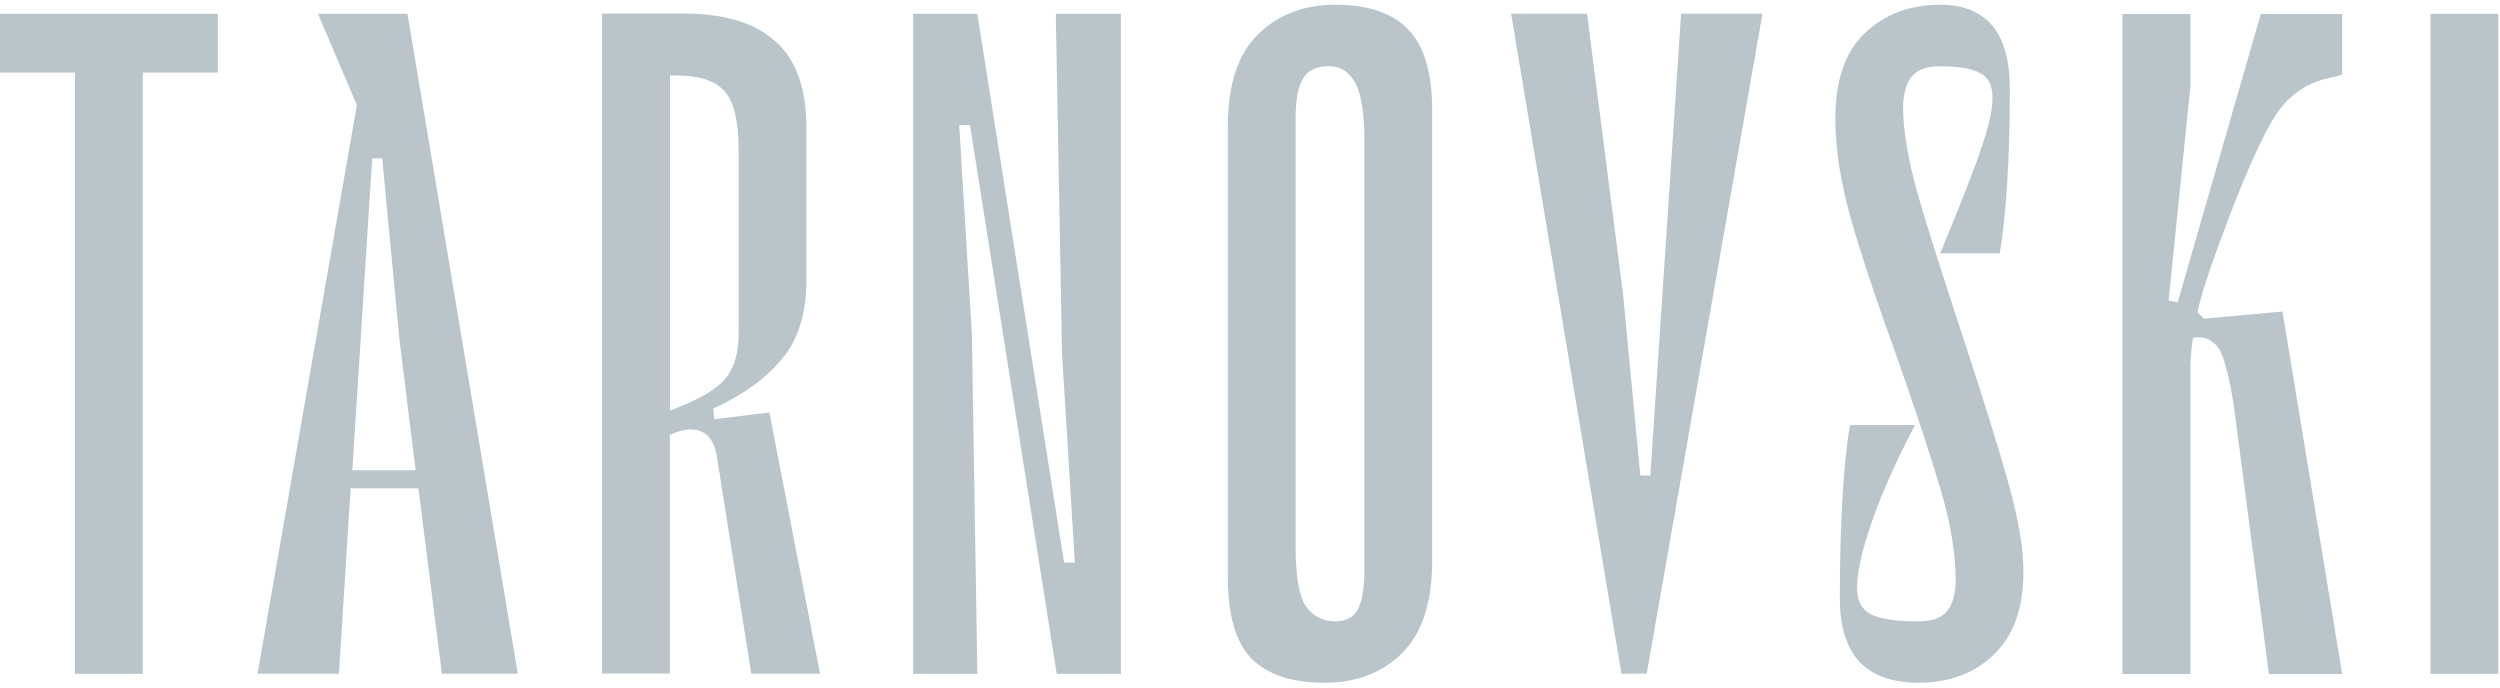
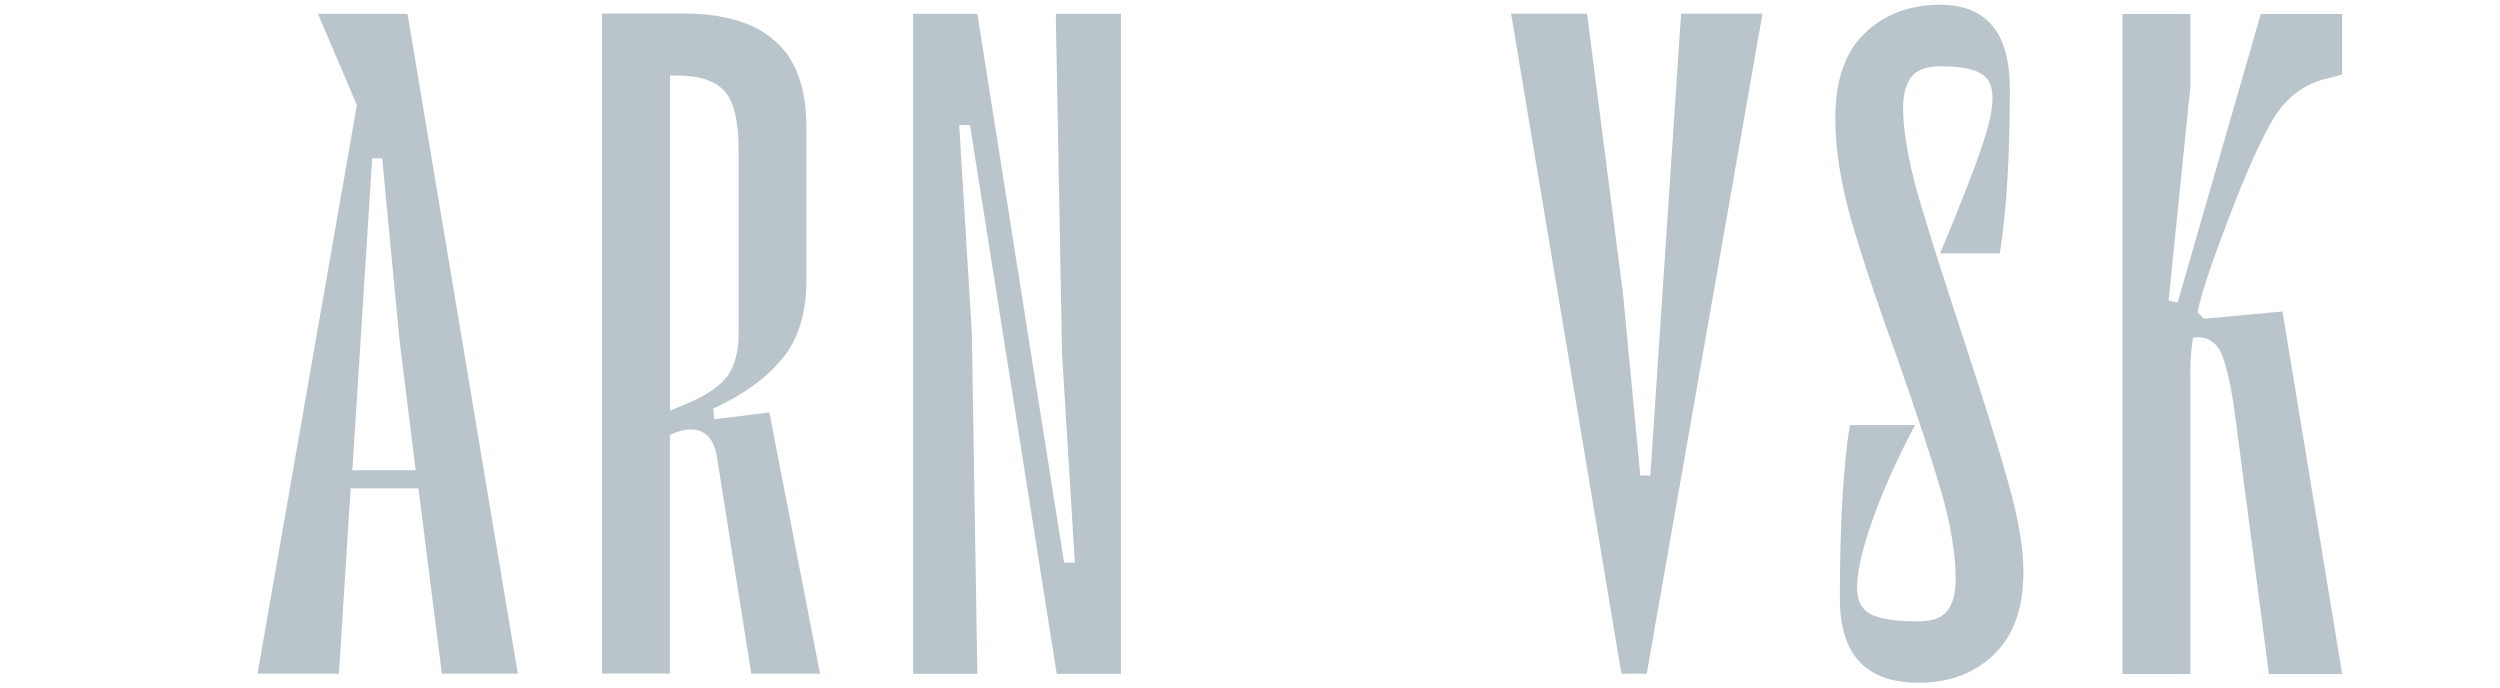
<svg xmlns="http://www.w3.org/2000/svg" width="160" height="44" viewBox="0 0 160 44" fill="none">
-   <path fill-rule="evenodd" clip-rule="evenodd" d="M89.75 41.785C88.47 43.055 86.81 43.695 84.77 43.695C82.68 43.695 81.12 43.175 80.08 42.135C79.08 41.095 78.58 39.355 78.58 36.925V8.115C78.58 5.455 79.21 3.485 80.49 2.215C81.77 0.945 83.43 0.305 85.47 0.305C87.55 0.305 89.1 0.825 90.1 1.865C91.14 2.905 91.66 4.645 91.66 7.075V35.885C91.66 38.545 91.02 40.515 89.75 41.785ZM86.68 5.215C86.29 4.565 85.75 4.235 85.06 4.235C84.25 4.235 83.69 4.505 83.38 5.045C83.07 5.585 82.92 6.415 82.92 7.535V34.965C82.92 36.855 83.14 38.125 83.56 38.785C84.02 39.435 84.66 39.765 85.47 39.765C86.17 39.765 86.65 39.495 86.92 38.955C87.19 38.415 87.32 37.585 87.32 36.465V9.035C87.32 7.145 87.1 5.875 86.68 5.215Z" fill="#BAC5CB" />
  <path fill-rule="evenodd" clip-rule="evenodd" d="M52.48 43.114L49.24 26.395L45.71 26.834L45.65 26.145C47.58 25.265 49.05 24.195 50.05 22.965C51.09 21.735 51.61 20.055 51.61 17.934V8.154C51.61 5.614 50.93 3.764 49.58 2.604C48.27 1.444 46.32 0.865 43.74 0.865H38.53V43.105H42.87V27.834C43.37 27.605 43.81 27.485 44.2 27.485C45.13 27.485 45.69 28.064 45.88 29.224L48.08 43.114H52.48ZM42.88 26.285V4.834H43.33C44.8 4.834 45.82 5.184 46.4 5.874C46.98 6.524 47.27 7.784 47.27 9.634V21.434C47.27 22.474 47.04 23.345 46.58 24.035C46.12 24.684 45.25 25.285 43.98 25.825L42.88 26.285Z" fill="#BAC5CB" />
-   <path d="M13.94 0.885V4.645H9.14V43.125H4.8V4.645H0V0.885H13.94Z" fill="#BAC5CB" />
  <path fill-rule="evenodd" clip-rule="evenodd" d="M33.141 43.115H28.28L26.78 31.255H22.441L21.691 43.115H16.48L22.84 6.725L20.351 0.885H26.081L33.141 43.115ZM23.82 10.135L22.55 30.095H26.601L25.561 21.705L24.46 10.135H23.82Z" fill="#BAC5CB" />
  <path d="M67.97 22.635L67.57 0.885H71.74V43.125H67.63L62.08 8.005H61.39L62.2 21.375L62.55 43.125H58.44V0.885H62.55L68.1 36.005H68.79L67.97 22.635Z" fill="#BAC5CB" />
  <path d="M105.62 30.445L107.59 0.875H112.8L105.39 43.115H103.77L96.71 0.875H101.57L103.88 18.865L104.98 30.435H105.62V30.445Z" fill="#BAC5CB" />
  <path d="M127.59 41.905C126.36 43.095 124.76 43.695 122.79 43.695C119.43 43.695 117.75 41.905 117.75 38.315C117.75 33.495 117.97 29.785 118.39 27.205H122.56C121.32 29.555 120.4 31.645 119.78 33.455C119.16 35.235 118.85 36.625 118.85 37.625C118.85 38.435 119.14 38.995 119.72 39.305C120.3 39.615 121.32 39.765 122.79 39.765C123.68 39.765 124.29 39.535 124.64 39.075C124.99 38.605 125.16 37.955 125.16 37.105C125.16 35.445 124.85 33.555 124.23 31.435C123.61 29.315 122.68 26.495 121.45 22.985C120.1 19.275 119.1 16.265 118.44 13.955C117.79 11.605 117.46 9.485 117.46 7.595C117.46 5.165 118.08 3.355 119.31 2.155C120.58 0.925 122.2 0.305 124.17 0.305C127.14 0.305 128.63 2.095 128.63 5.685C128.63 10.085 128.41 13.595 127.99 16.215H124.17C125.52 12.975 126.41 10.695 126.83 9.385C127.29 8.075 127.52 7.035 127.52 6.265C127.52 5.495 127.27 4.975 126.77 4.705C126.27 4.395 125.4 4.245 124.17 4.245C123.28 4.245 122.67 4.475 122.32 4.935C121.97 5.405 121.8 6.055 121.8 6.905C121.8 8.335 122.11 10.165 122.73 12.405C123.38 14.645 124.35 17.685 125.62 21.545C126.97 25.635 127.95 28.795 128.57 31.035C129.19 33.265 129.5 35.115 129.5 36.585C129.5 38.935 128.86 40.705 127.59 41.905Z" fill="#BAC5CB" />
  <path d="M148.62 5.105C147.31 5.495 146.27 6.325 145.5 7.595C144.73 8.865 143.78 10.975 142.66 13.905L142.14 15.295C141.37 17.335 140.87 18.905 140.64 19.985L141.05 20.395L146.08 19.935L149.9 43.135H145.21L143.07 26.765C142.88 25.265 142.66 24.145 142.43 23.405C142.24 22.635 141.97 22.135 141.62 21.905C141.31 21.635 140.89 21.535 140.35 21.615C140.23 22.345 140.18 23.115 140.18 23.925V43.135H135.84V0.895H140.18V5.585L138.79 19.235L139.37 19.355L144.69 0.895H149.9V4.775L148.62 5.105Z" fill="#BAC5CB" />
-   <path d="M155.55 0.885H159.89V43.125H155.55V0.885Z" fill="#BAC5CB" />
</svg>